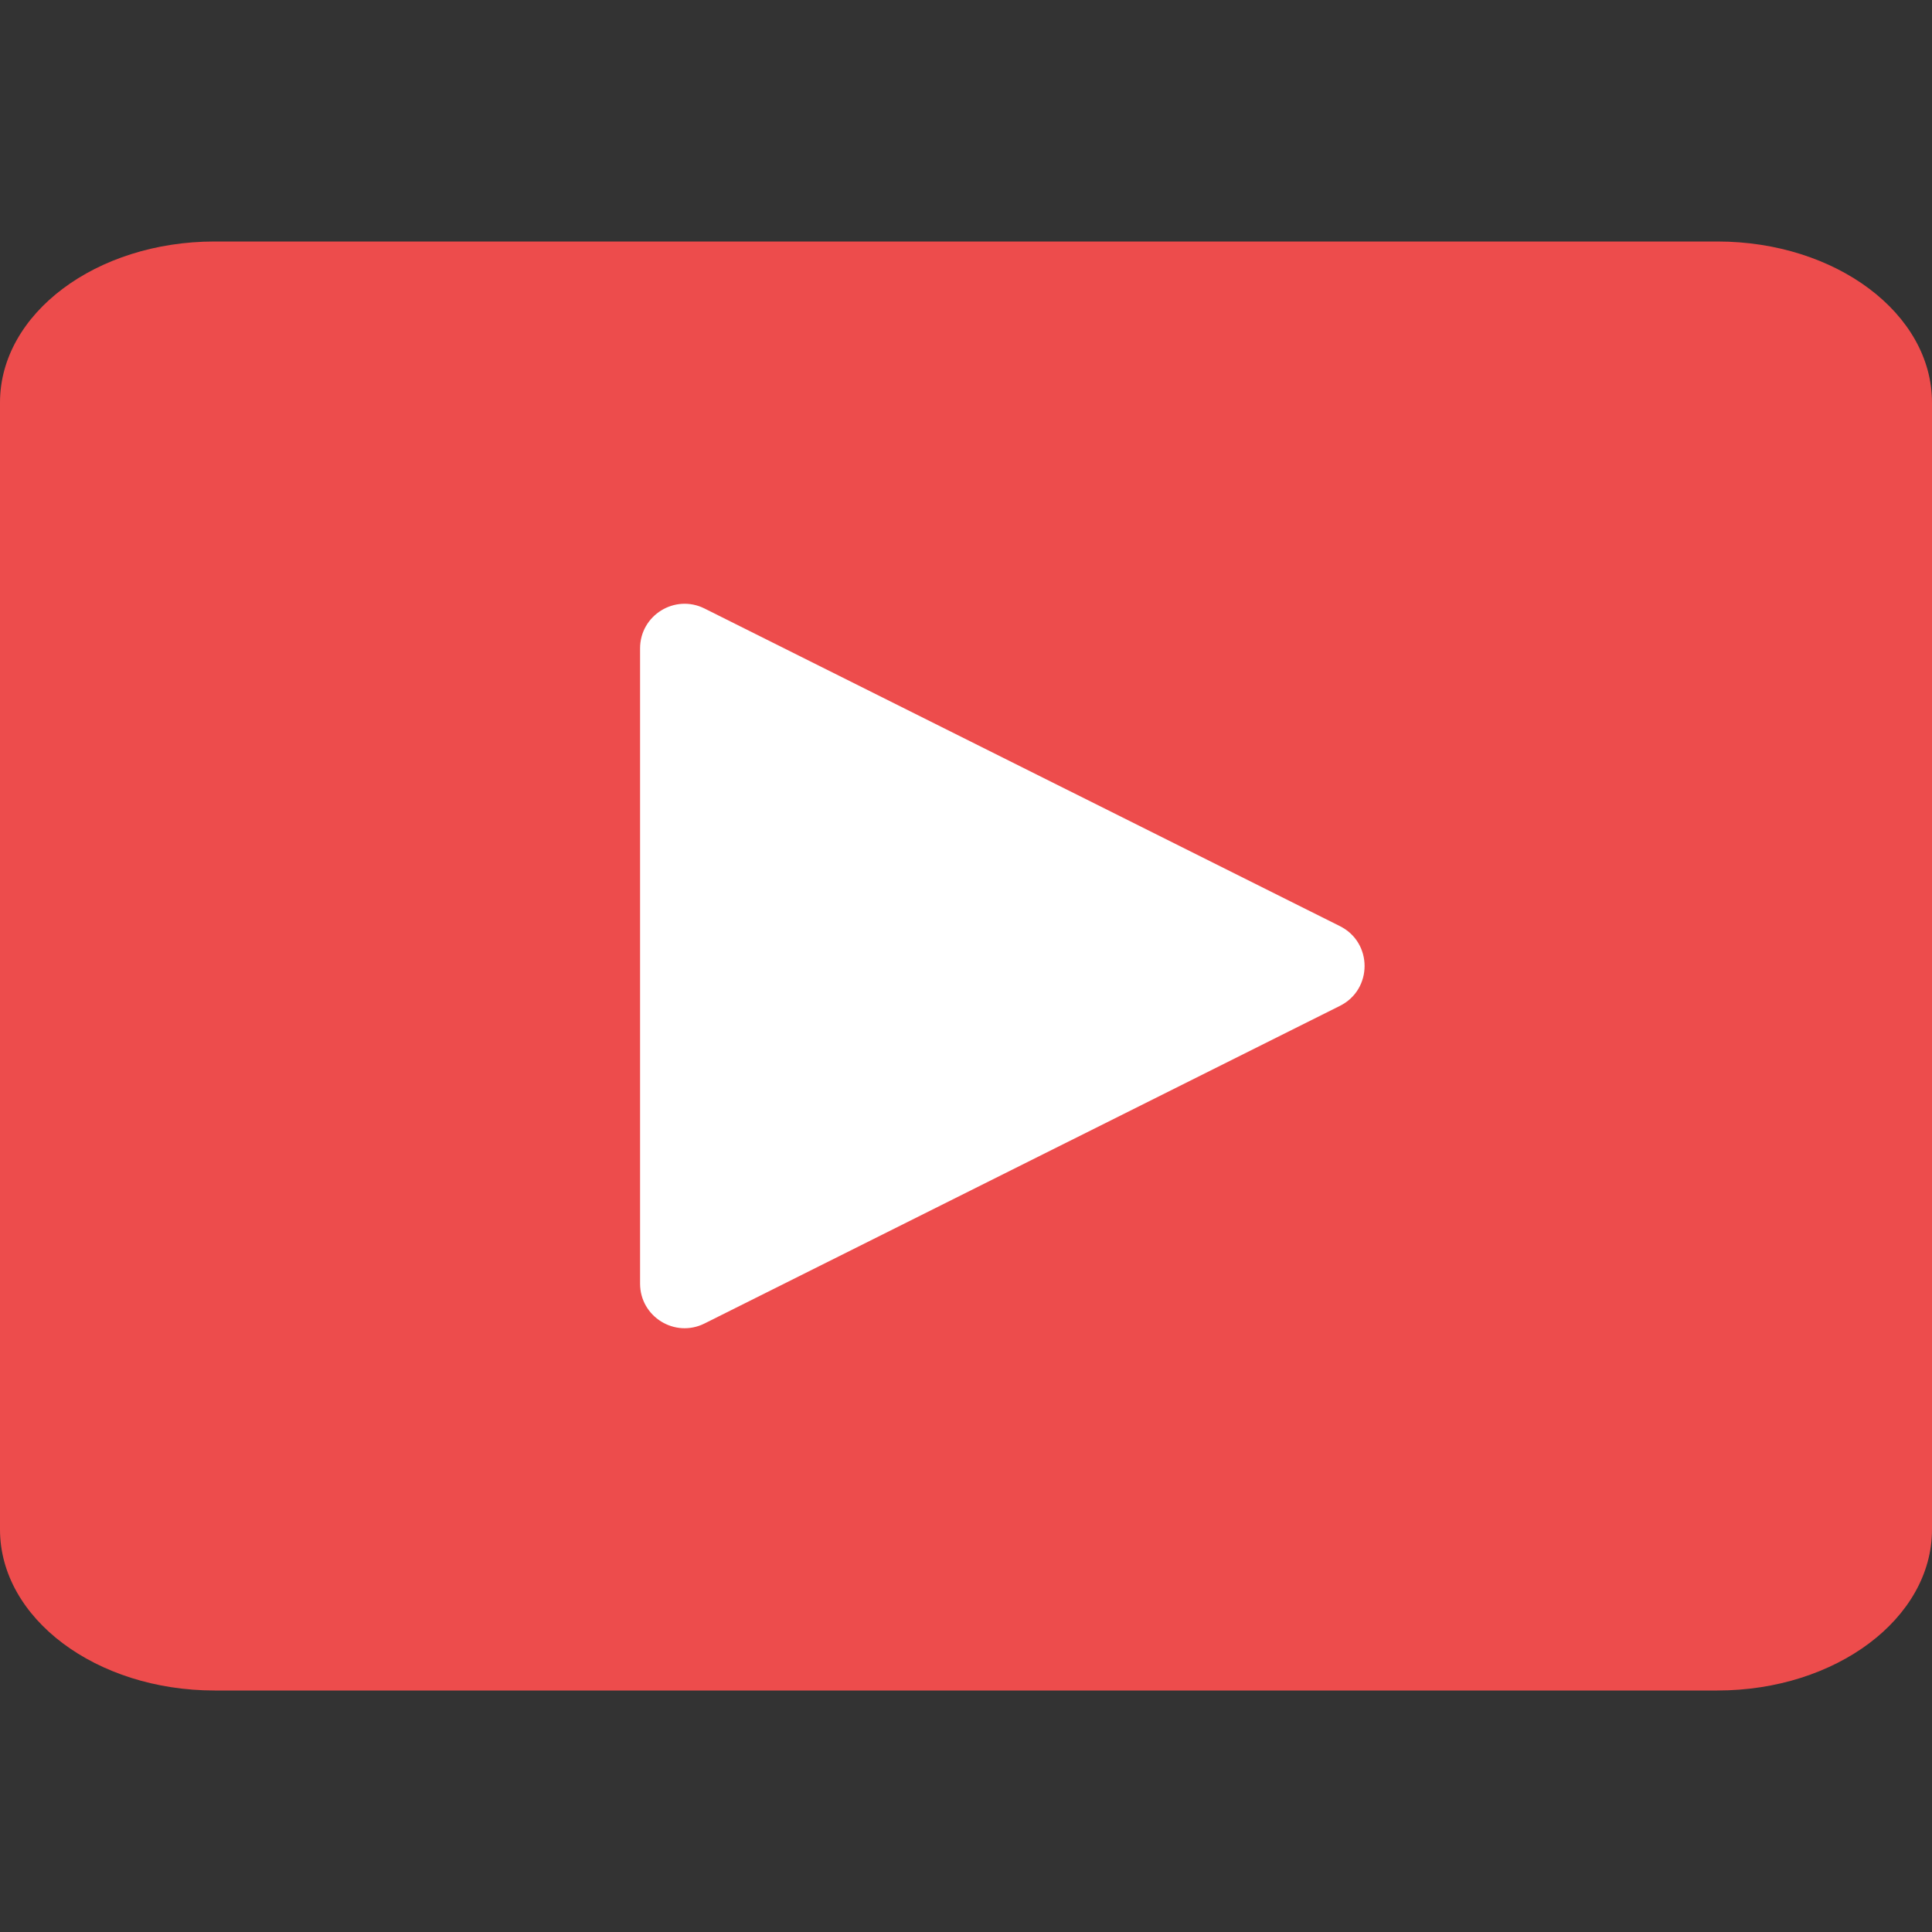
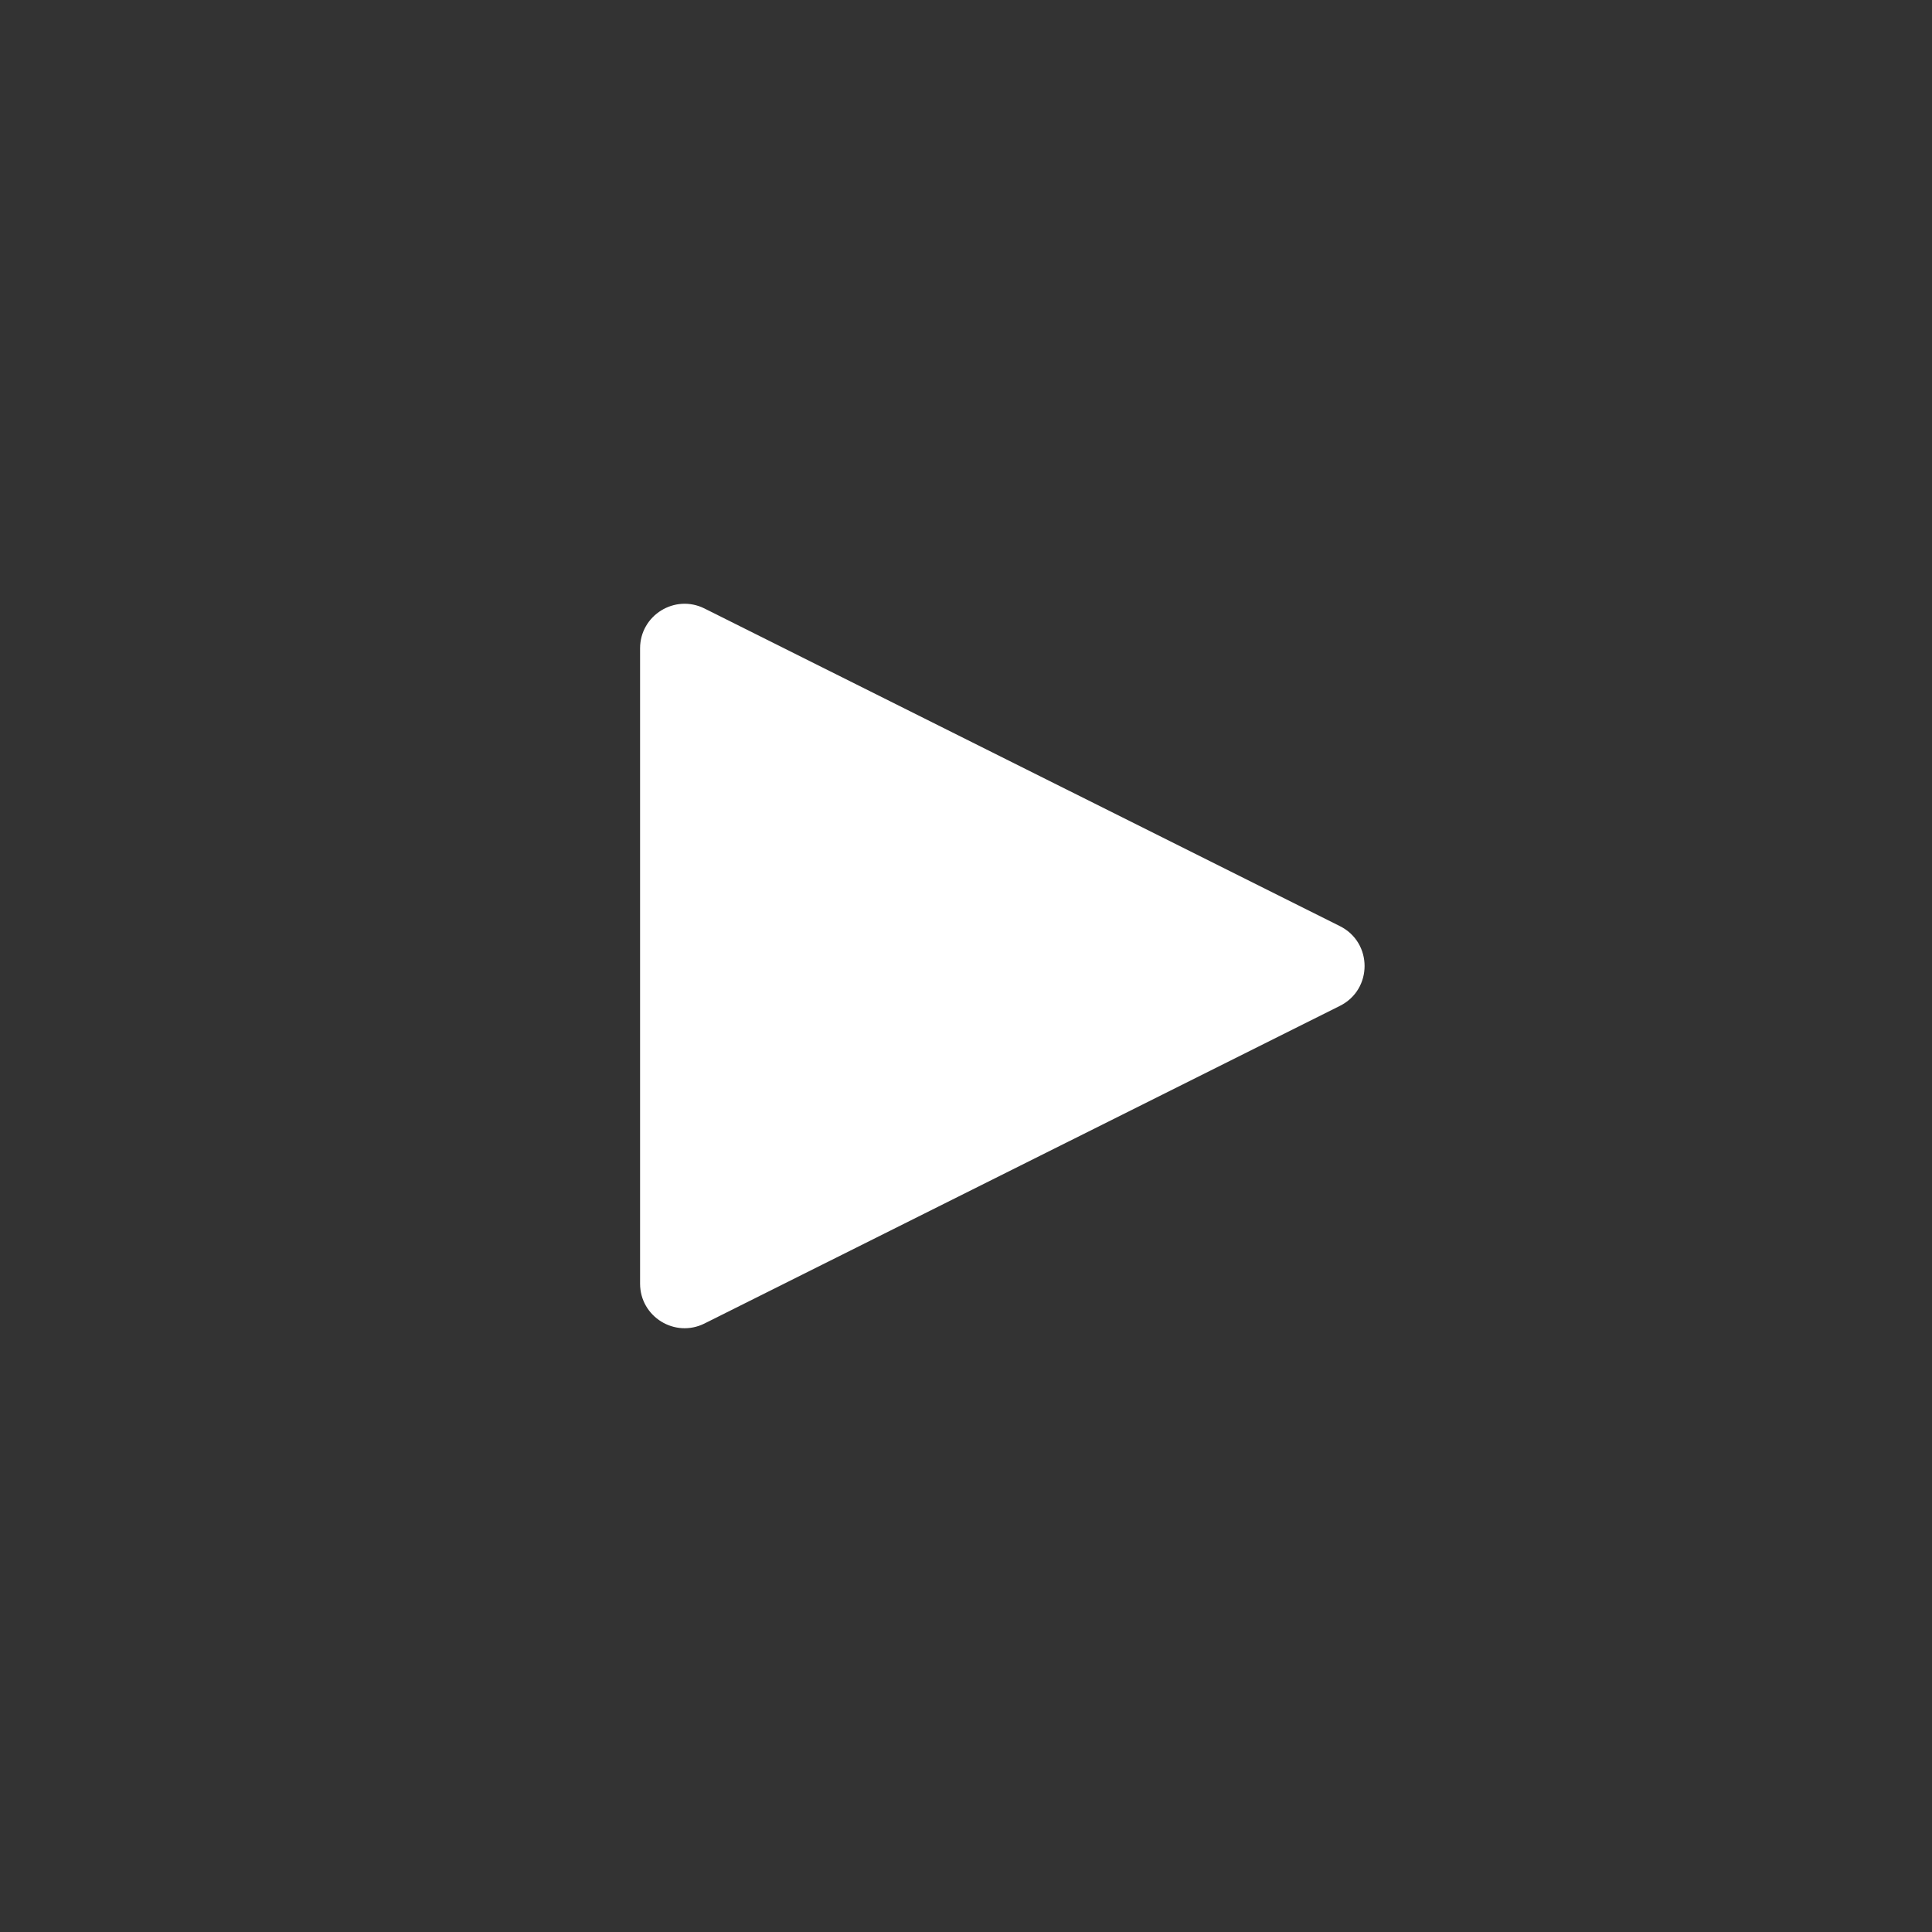
<svg xmlns="http://www.w3.org/2000/svg" width="56" height="56" viewBox="0 0 56 56" fill="none">
  <rect x="0" y="0" width="56" height="56" fill="#333333" stroke="none" />
  <g clip-path="url(#clip0_6706_20419)">
-     <path d="M56 44.333C56 46.91 53.214 49 49.778 49H6.222C2.786 49 0 46.91 0 44.333V11.667C0 9.089 2.786 7 6.222 7H49.778C53.214 7 56 9.089 56 11.667V44.333Z" fill="#ED4C4C" />
    <path d="M18.553 18.793C18.553 17.833 19.563 17.209 20.421 17.638L38.839 26.845C39.791 27.321 39.791 28.679 38.839 29.155L20.421 38.362C19.563 38.791 18.553 38.167 18.553 37.207V18.793Z" fill="white" />
  </g>
  <defs>
    <clipPath id="clip0_6706_20419">
      <rect width="56" height="56" fill="white" />
    </clipPath>
  </defs>
</svg>